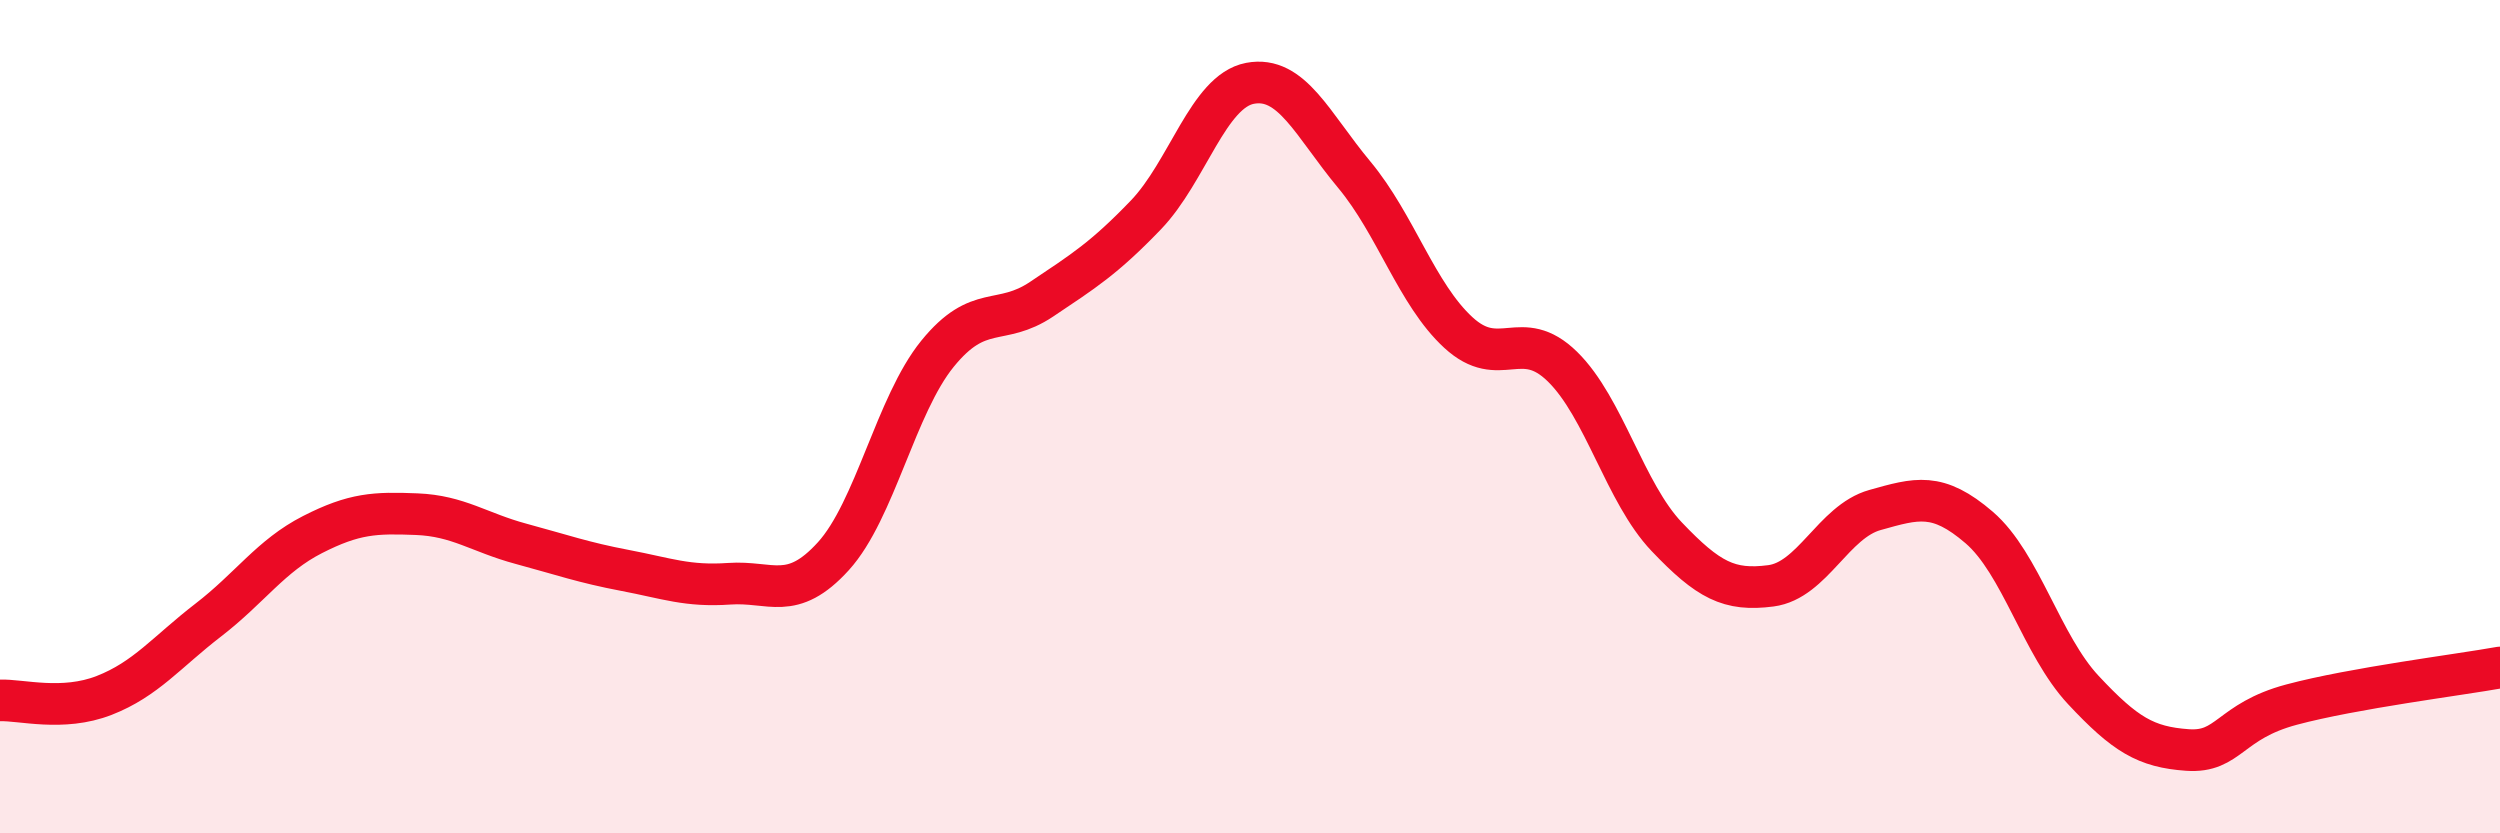
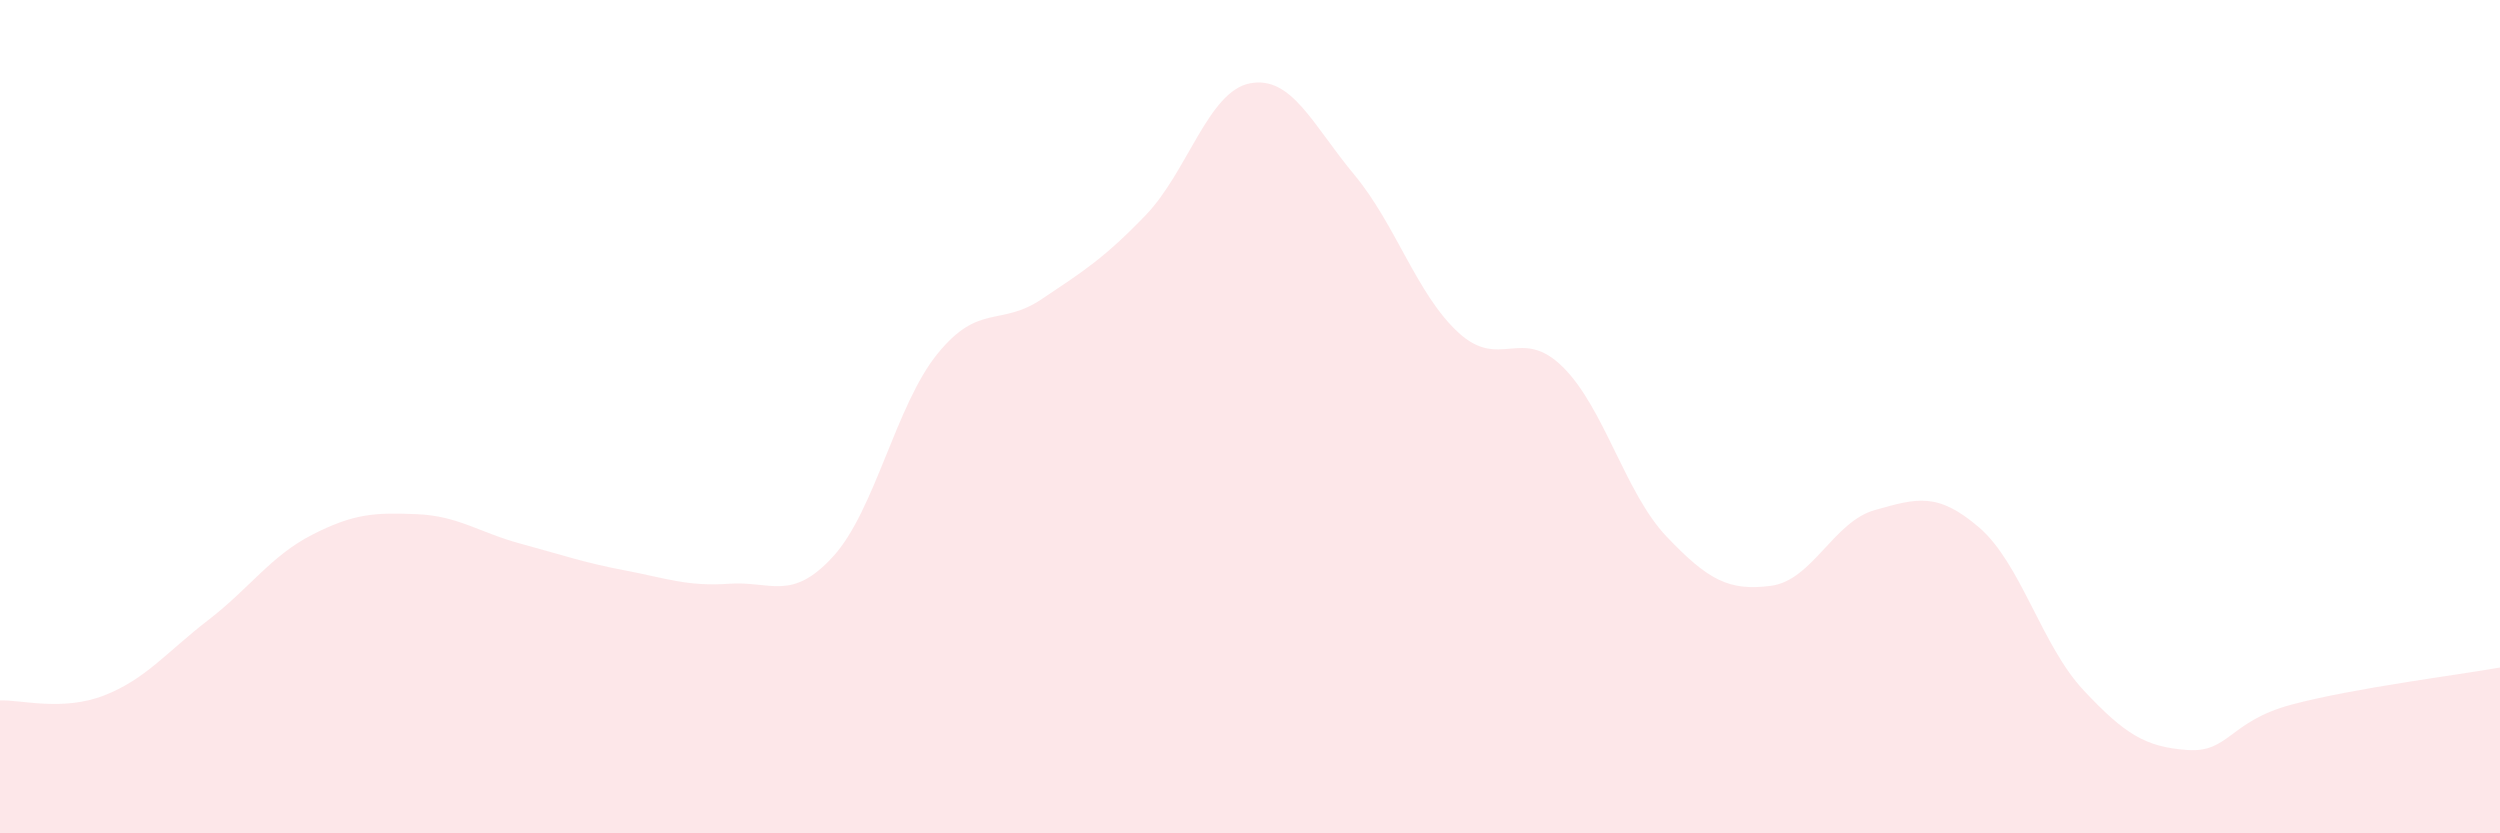
<svg xmlns="http://www.w3.org/2000/svg" width="60" height="20" viewBox="0 0 60 20">
  <path d="M 0,16.81 C 0.5,16.79 1.5,17.08 2.5,16.69 C 3.5,16.3 4,15.65 5,14.88 C 6,14.11 6.5,13.34 7.5,12.83 C 8.5,12.32 9,12.3 10,12.34 C 11,12.38 11.5,12.78 12.5,13.05 C 13.5,13.32 14,13.5 15,13.69 C 16,13.88 16.5,14.08 17.5,14.01 C 18.5,13.94 19,14.45 20,13.35 C 21,12.25 21.5,9.72 22.5,8.49 C 23.5,7.26 24,7.85 25,7.18 C 26,6.51 26.5,6.2 27.5,5.16 C 28.5,4.12 29,2.19 30,2 C 31,1.81 31.5,2.99 32.5,4.19 C 33.5,5.39 34,7.06 35,7.98 C 36,8.9 36.5,7.82 37.5,8.8 C 38.5,9.78 39,11.83 40,12.88 C 41,13.93 41.5,14.19 42.5,14.06 C 43.5,13.93 44,12.52 45,12.24 C 46,11.96 46.5,11.8 47.5,12.66 C 48.5,13.52 49,15.49 50,16.56 C 51,17.63 51.5,17.93 52.5,18 C 53.5,18.07 53.5,17.31 55,16.91 C 56.5,16.51 59,16.2 60,16.02L60 20L0 20Z" fill="#EB0A25" opacity="0.1" stroke-linecap="round" stroke-linejoin="round" />
-   <path d="M 0,16.81 C 0.5,16.79 1.5,17.08 2.5,16.69 C 3.5,16.3 4,15.65 5,14.88 C 6,14.11 6.5,13.34 7.5,12.83 C 8.5,12.32 9,12.3 10,12.34 C 11,12.38 11.5,12.78 12.5,13.05 C 13.5,13.32 14,13.5 15,13.69 C 16,13.88 16.5,14.08 17.5,14.01 C 18.5,13.94 19,14.45 20,13.35 C 21,12.25 21.5,9.72 22.5,8.49 C 23.5,7.26 24,7.85 25,7.18 C 26,6.51 26.5,6.2 27.5,5.16 C 28.5,4.12 29,2.19 30,2 C 31,1.81 31.5,2.99 32.5,4.19 C 33.5,5.39 34,7.06 35,7.98 C 36,8.9 36.5,7.82 37.5,8.8 C 38.5,9.78 39,11.83 40,12.88 C 41,13.93 41.5,14.19 42.5,14.06 C 43.5,13.93 44,12.52 45,12.24 C 46,11.96 46.5,11.8 47.5,12.66 C 48.5,13.52 49,15.49 50,16.56 C 51,17.63 51.5,17.93 52.5,18 C 53.5,18.07 53.5,17.31 55,16.91 C 56.5,16.51 59,16.2 60,16.02" stroke="#EB0A25" stroke-width="1" fill="none" stroke-linecap="round" stroke-linejoin="round" />
</svg>